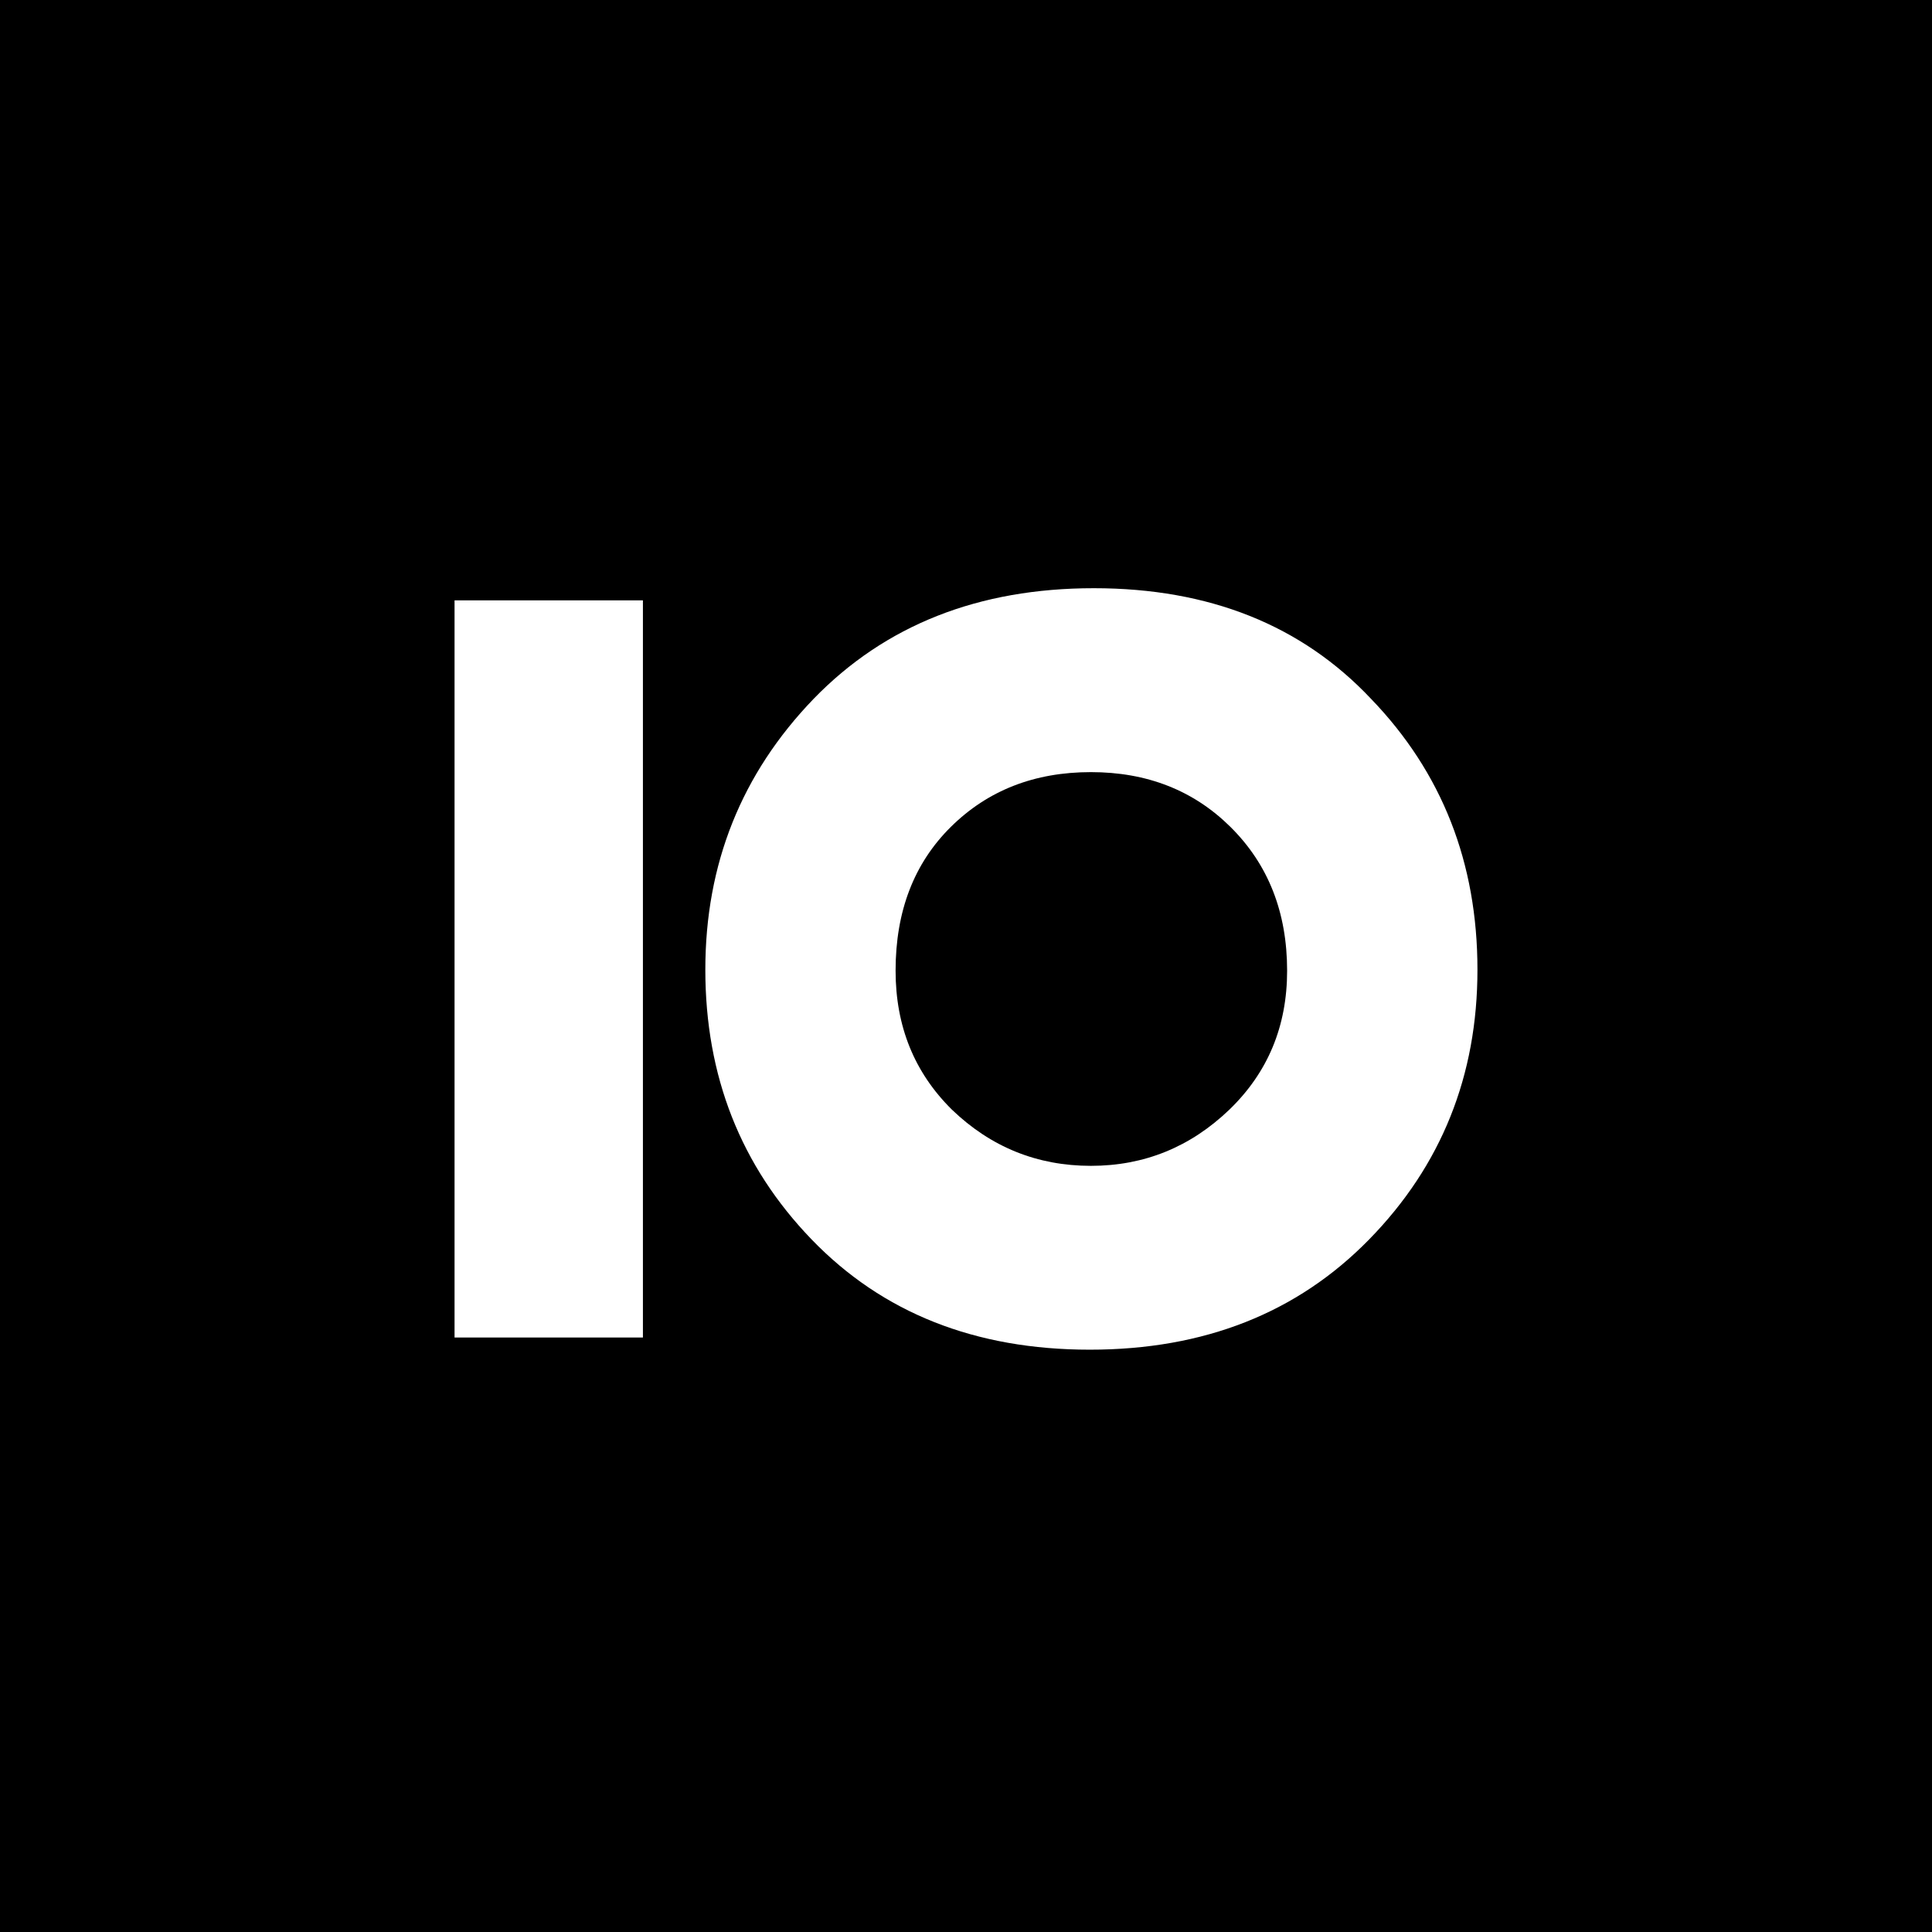
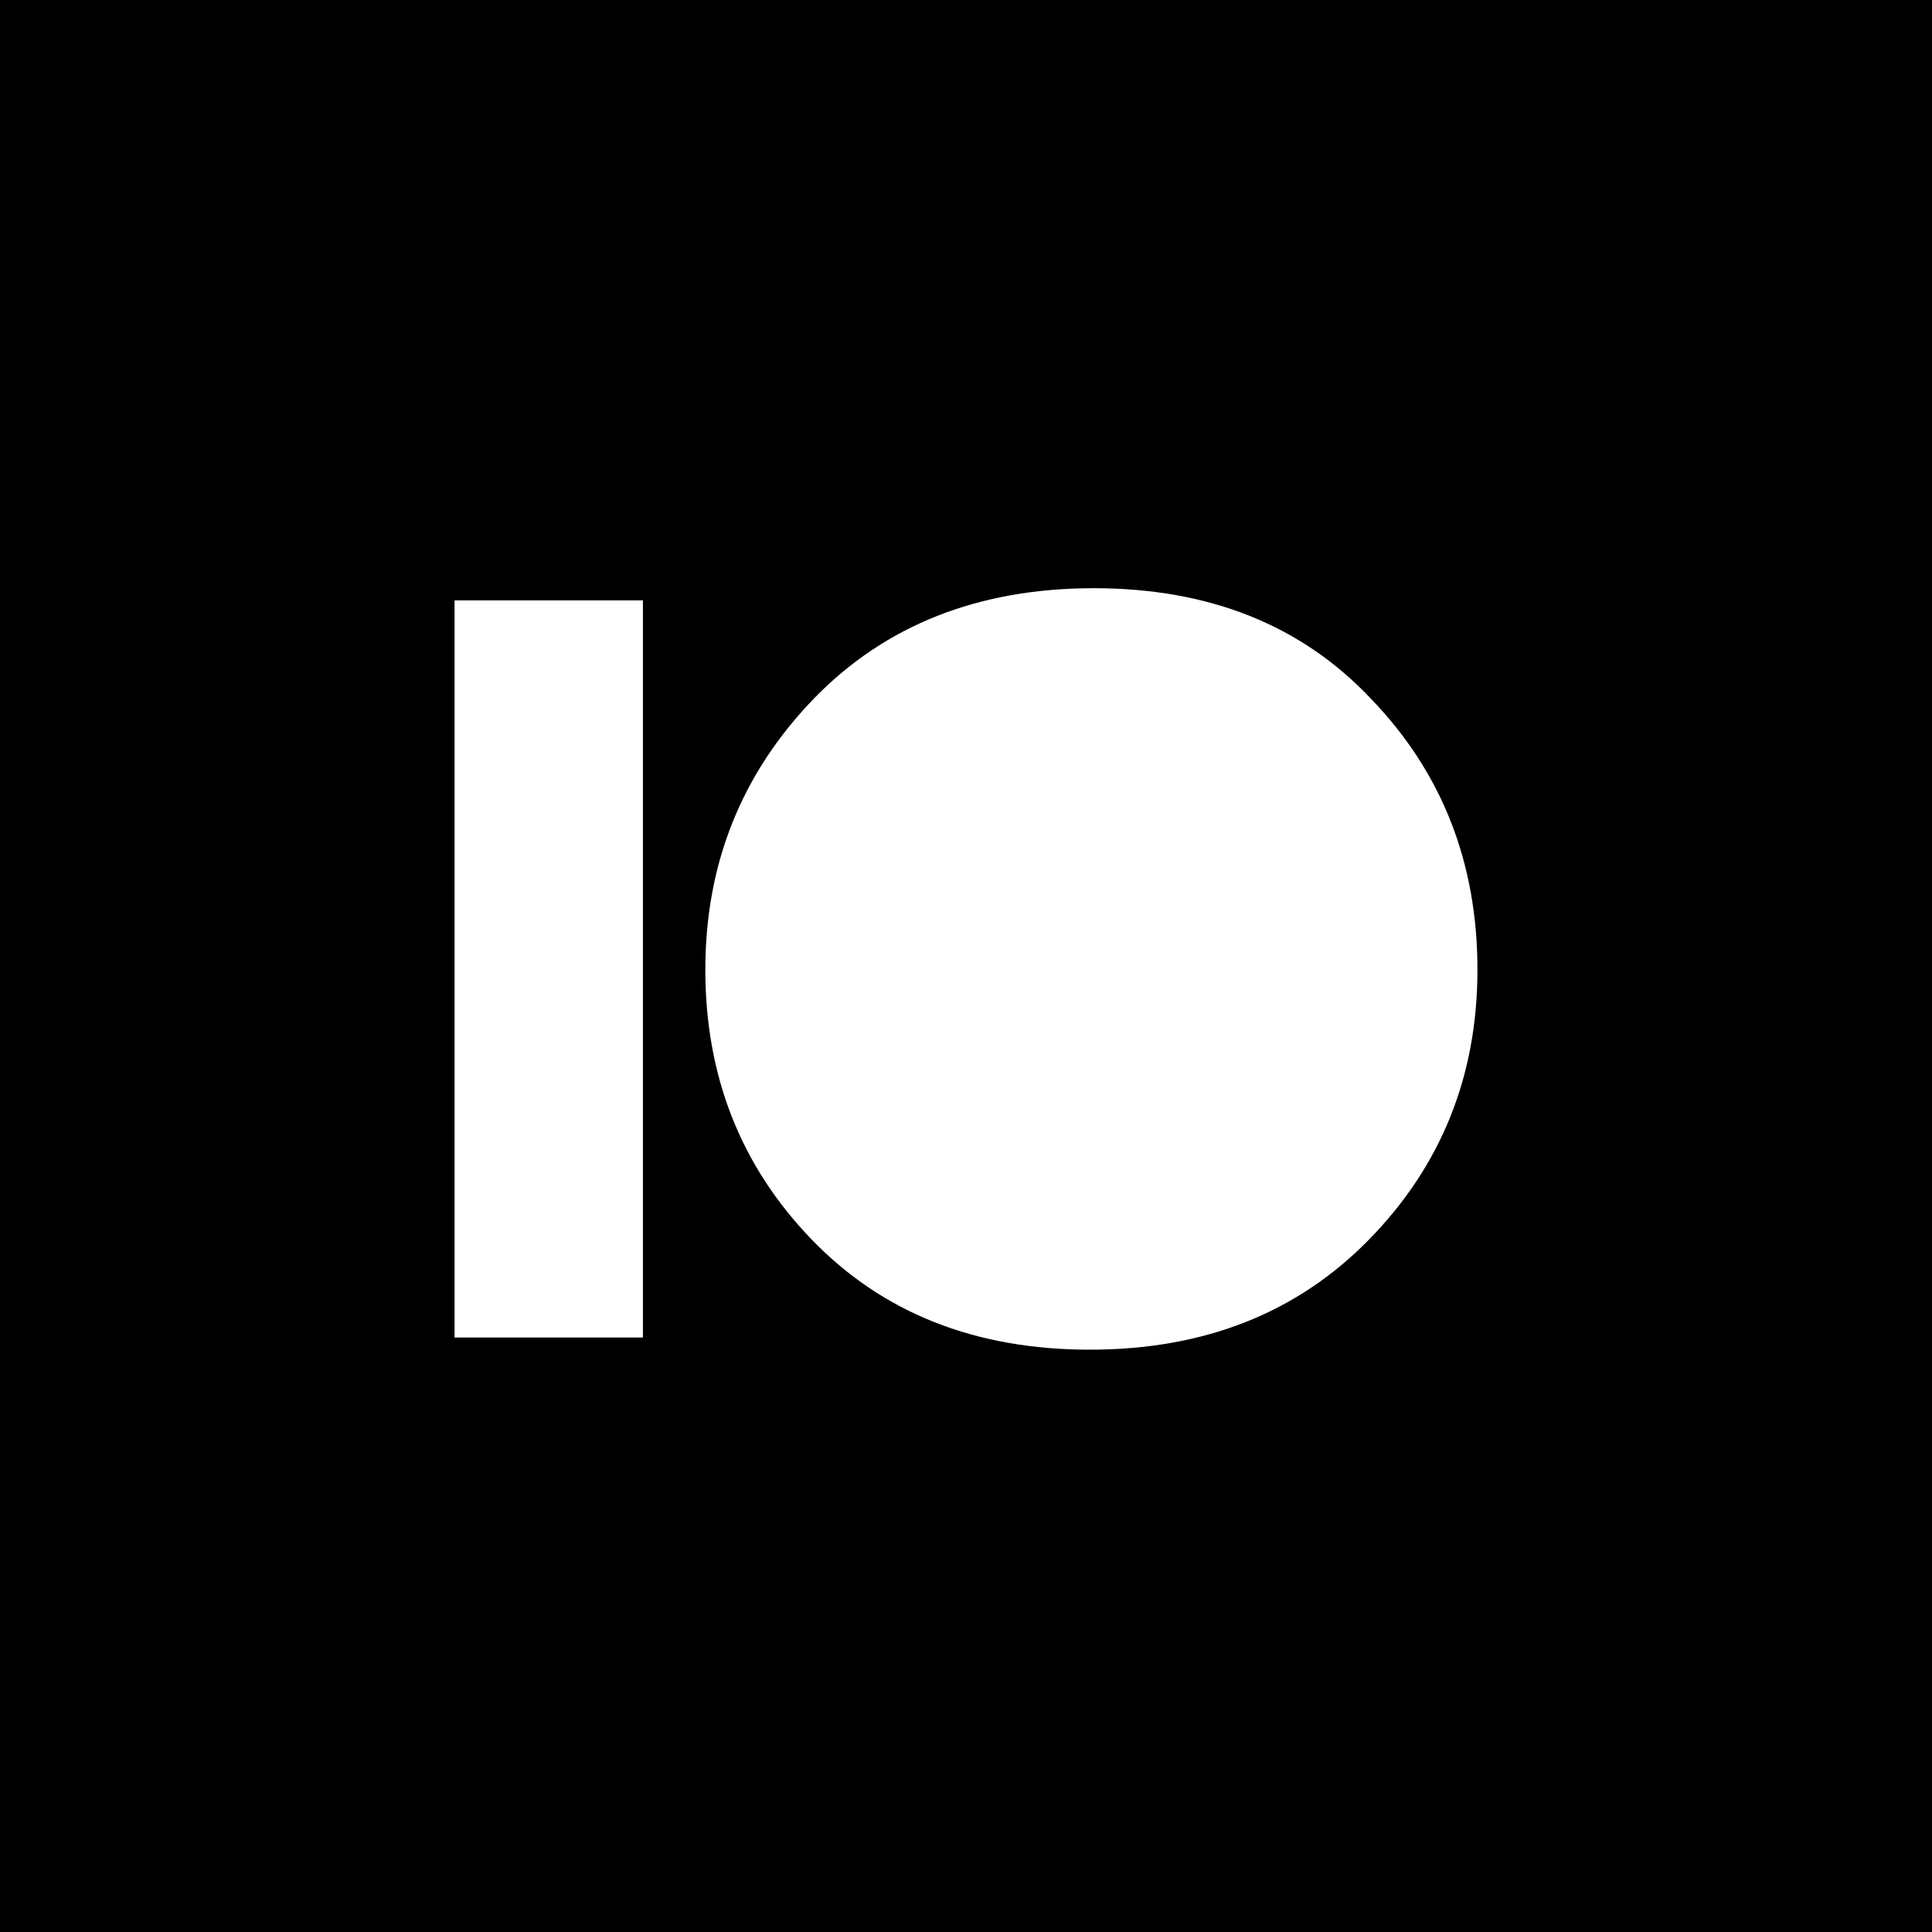
<svg xmlns="http://www.w3.org/2000/svg" version="1.1" id="Layer_1" x="0px" y="0px" viewBox="0 0 256 256" style="enable-background:new 0 0 256 256;" xml:space="preserve">
  <g transform="translate(0,256) scale(0.1,-0.1)">
-     <path d="M1630.2,1464.5c50.2-49.6,75.3-113.1,75.3-190.7c0-73.7-25.6-135-76.6-184.2c-51.6-49.5-112.7-74.4-183.4-74.4   c-71.2,0-132.6,24.9-184.1,74.4c-49.8,49.2-74.7,110.5-74.7,184.2c0,78.9,24.5,142.4,73.4,190.7c48.9,48.3,110.7,72.4,185.4,72.4   C1519.7,1536.9,1581.3,1512.8,1630.2,1464.5z" />
    <path d="M0,2560V0h2560v2560H0z M851.9,787.7H602.3v976.8h249.6V787.7z M1814.2,917.7c-95.2-97.4-218.5-146.1-370.1-146.1   c-151.9,0-274.8,48.7-368.7,146.1c-93.9,97.3-140.8,216.5-140.8,357.4c0,140.1,47.8,259.6,143.4,358.8   c94.8,97.8,218.6,146.7,371.4,146.7c152.8,0,275.3-48.9,367.4-146.7c93.9-97.4,140.9-217,140.9-358.8   C1957.7,1134.7,1909.9,1015.5,1814.2,917.7z" />
  </g>
</svg>